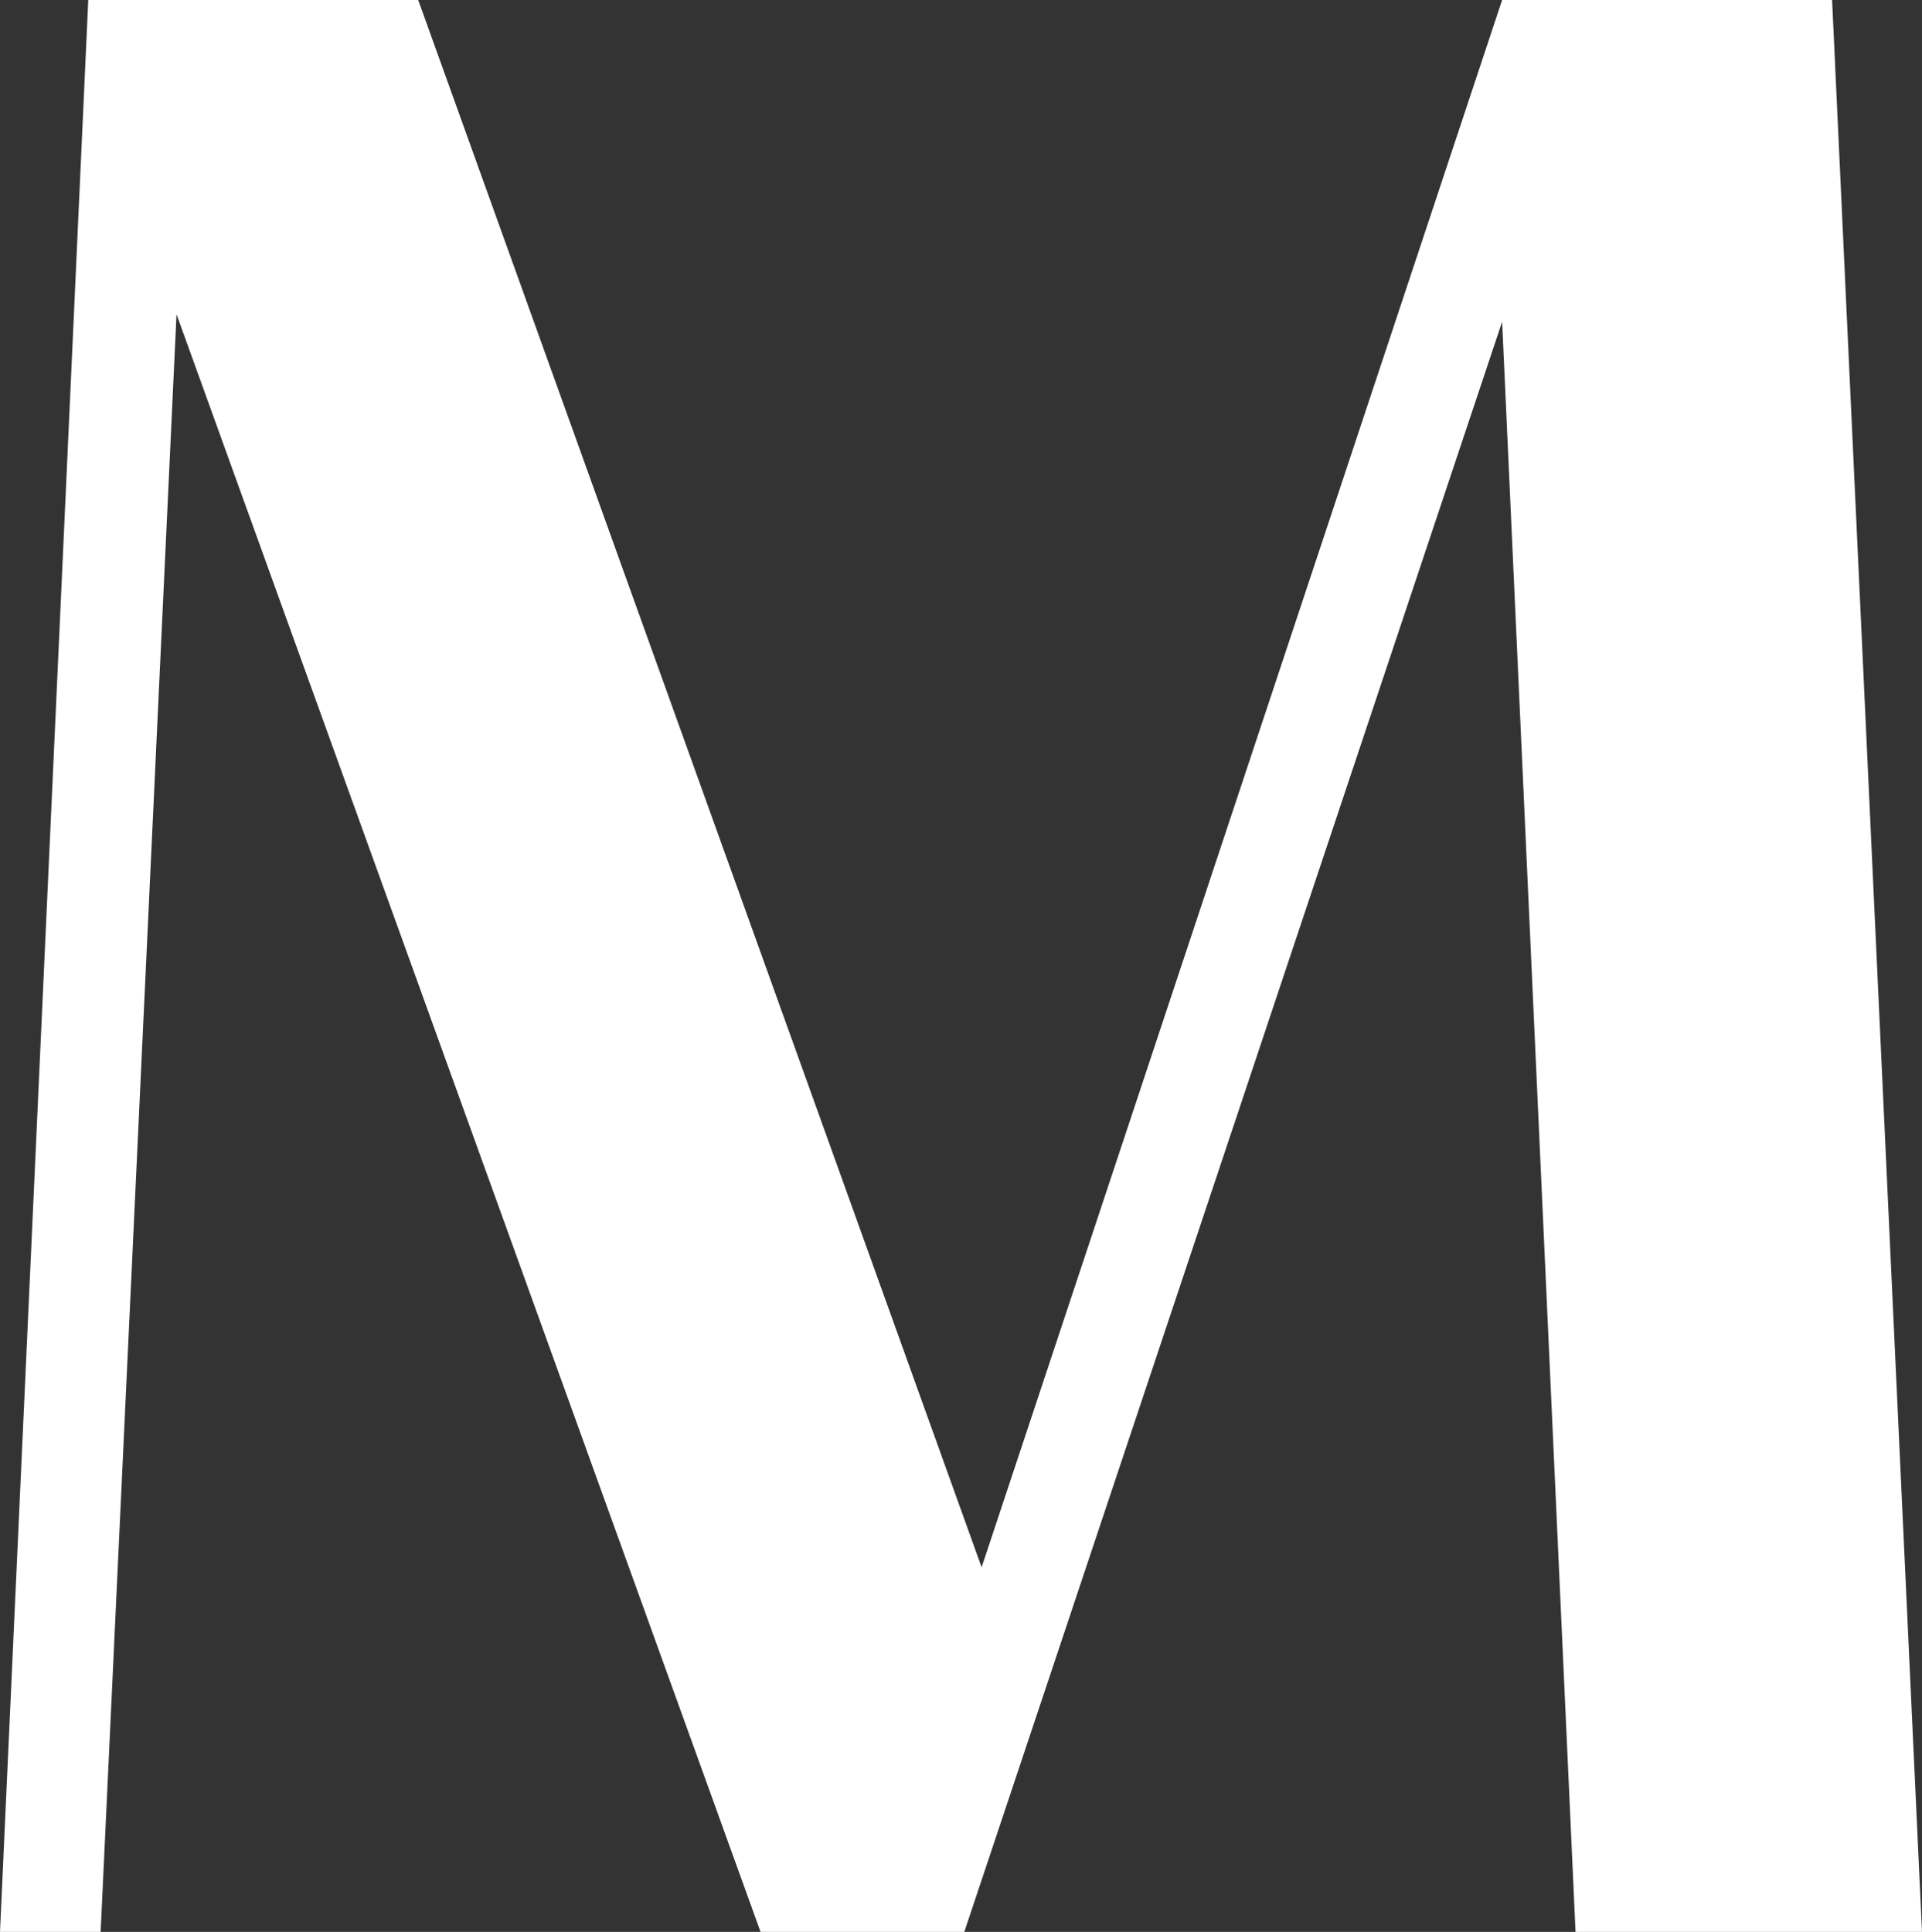
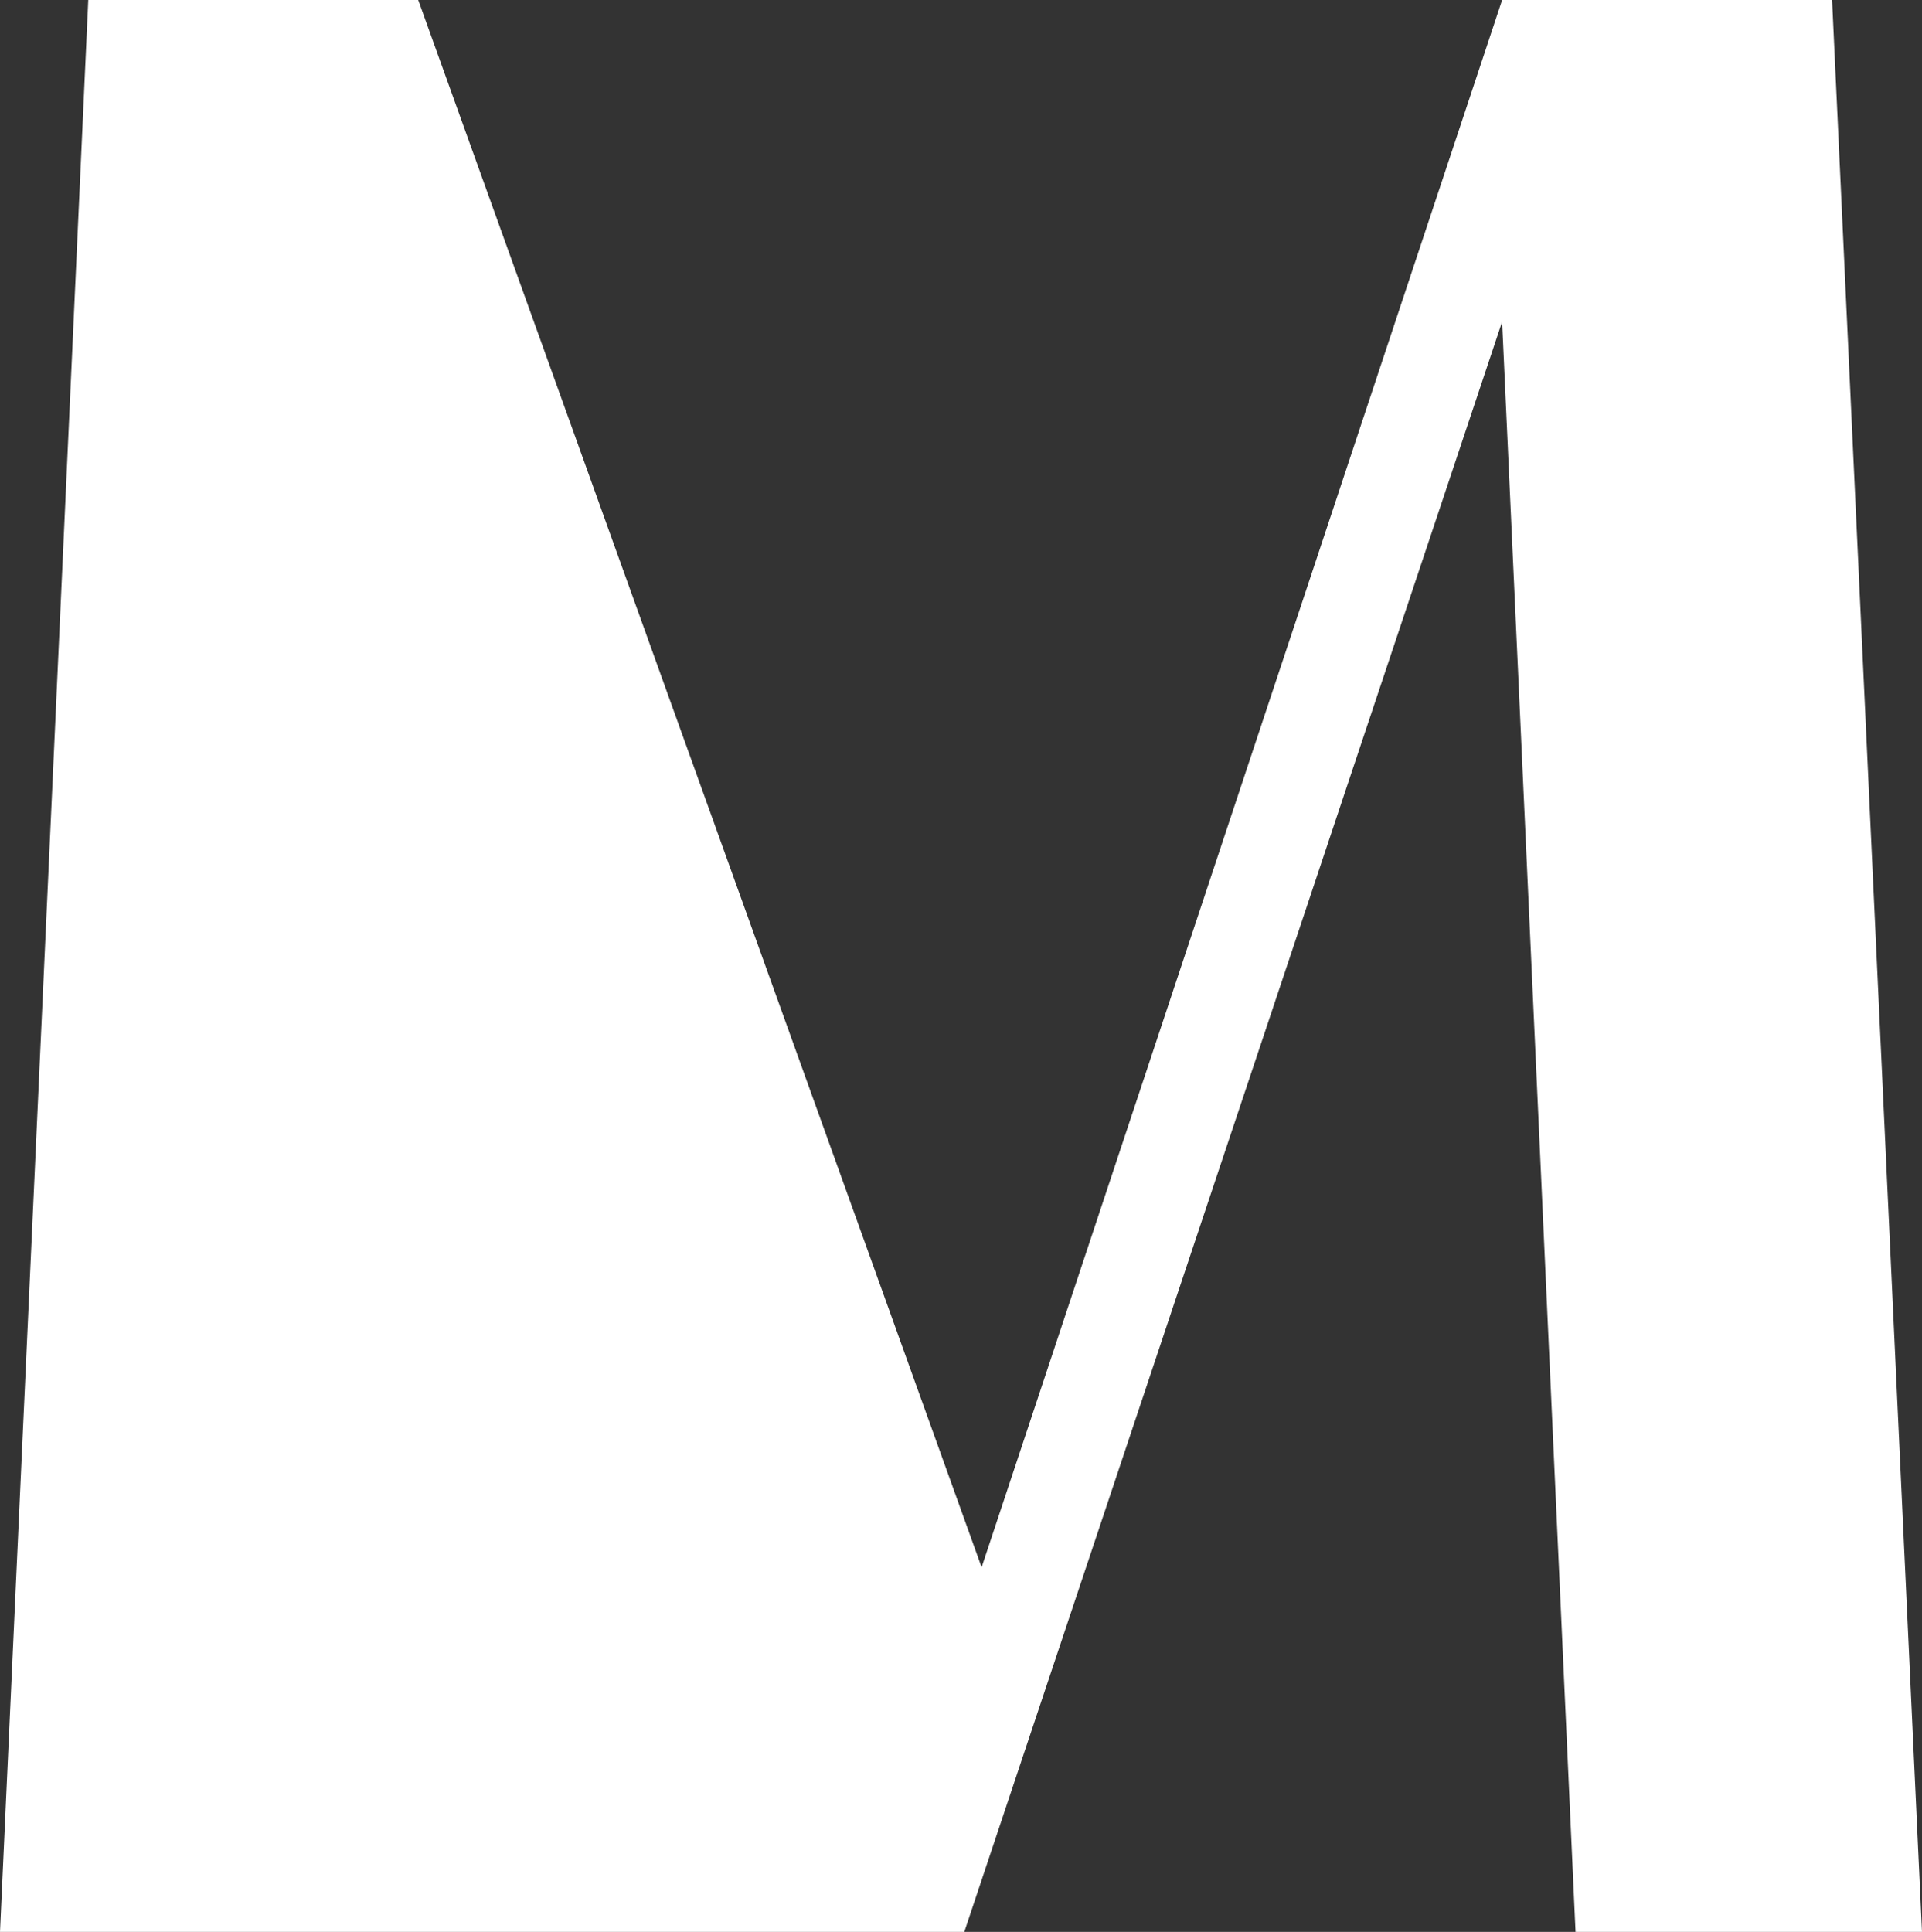
<svg xmlns="http://www.w3.org/2000/svg" viewBox="0 0 23.3 23.42">
  <rect x="0" y="0" width="23.3" height="23.42" fill="#333333" stroke="none" />
  <defs>
    <style>.a{fill:#fff;}</style>
  </defs>
-   <path class="a" d="M23.3,23.42H19.1L18.21,3.9,11.69,23.42H9.22L2.14,3.81,1.22,23.42H0L1.07,0h4L11.9,19,18.21,0h4Z" />
+   <path class="a" d="M23.3,23.42H19.1L18.21,3.9,11.69,23.42H9.22H0L1.07,0h4L11.9,19,18.21,0h4Z" />
</svg>